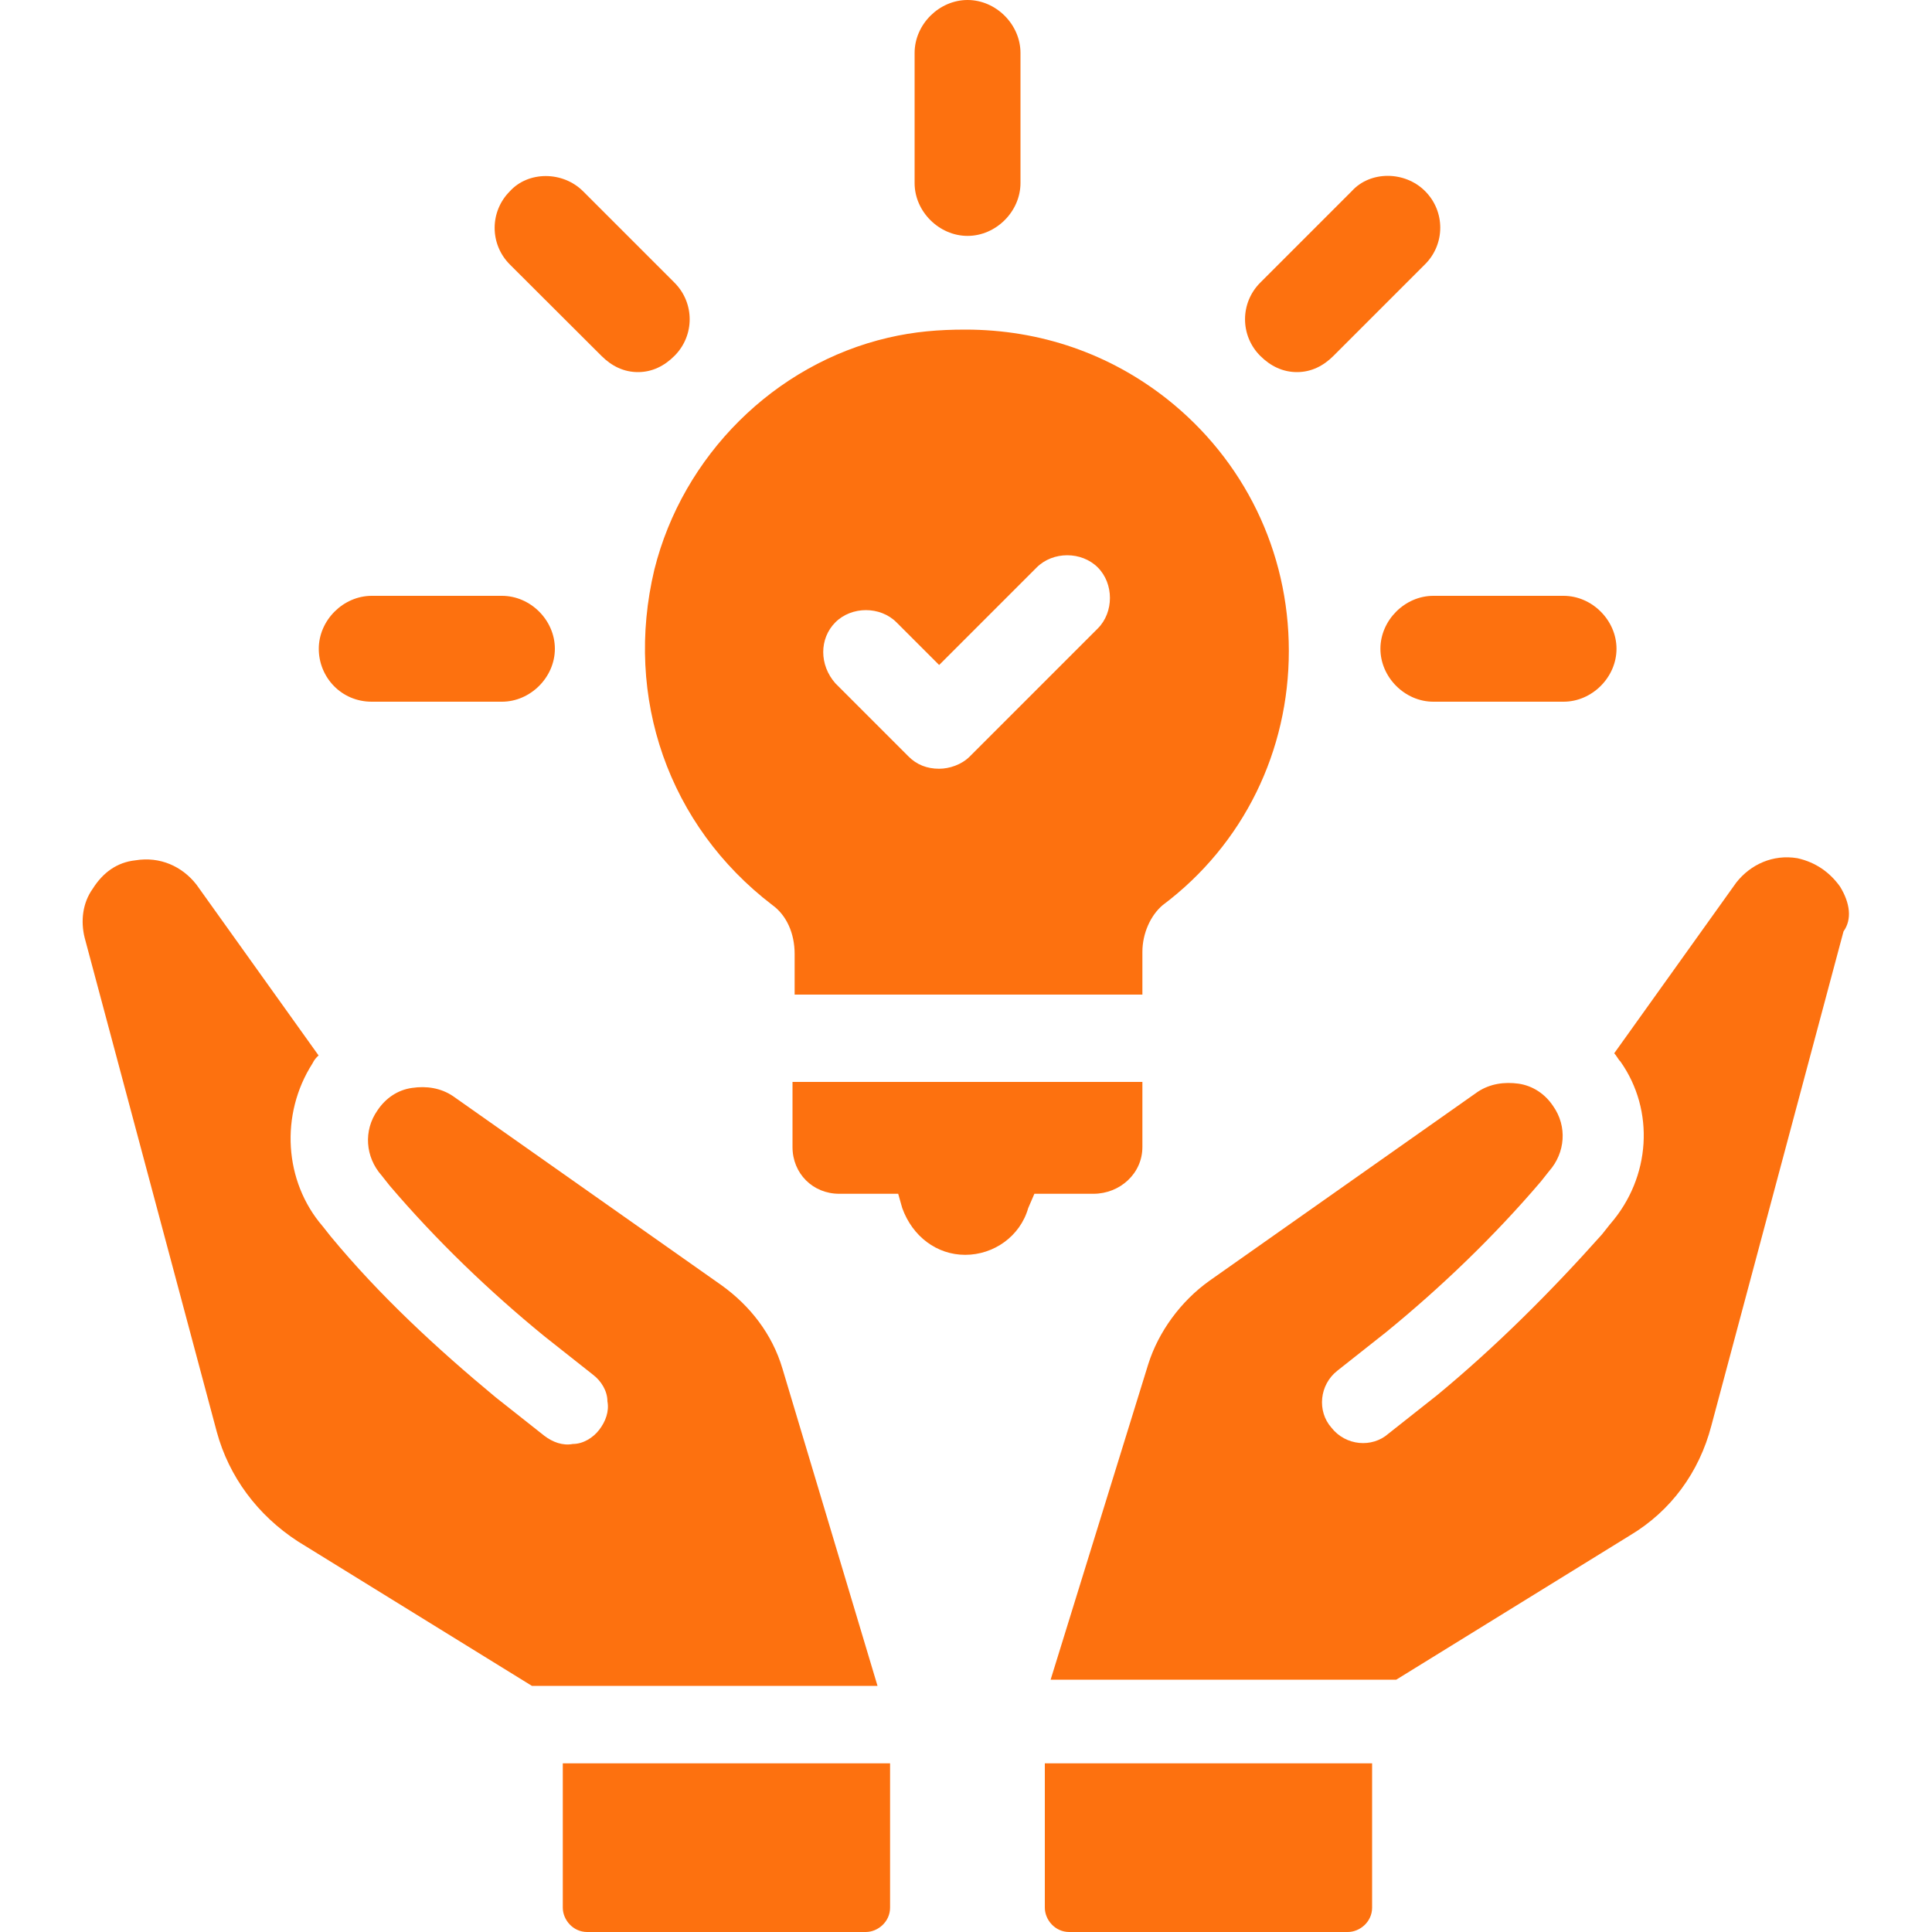
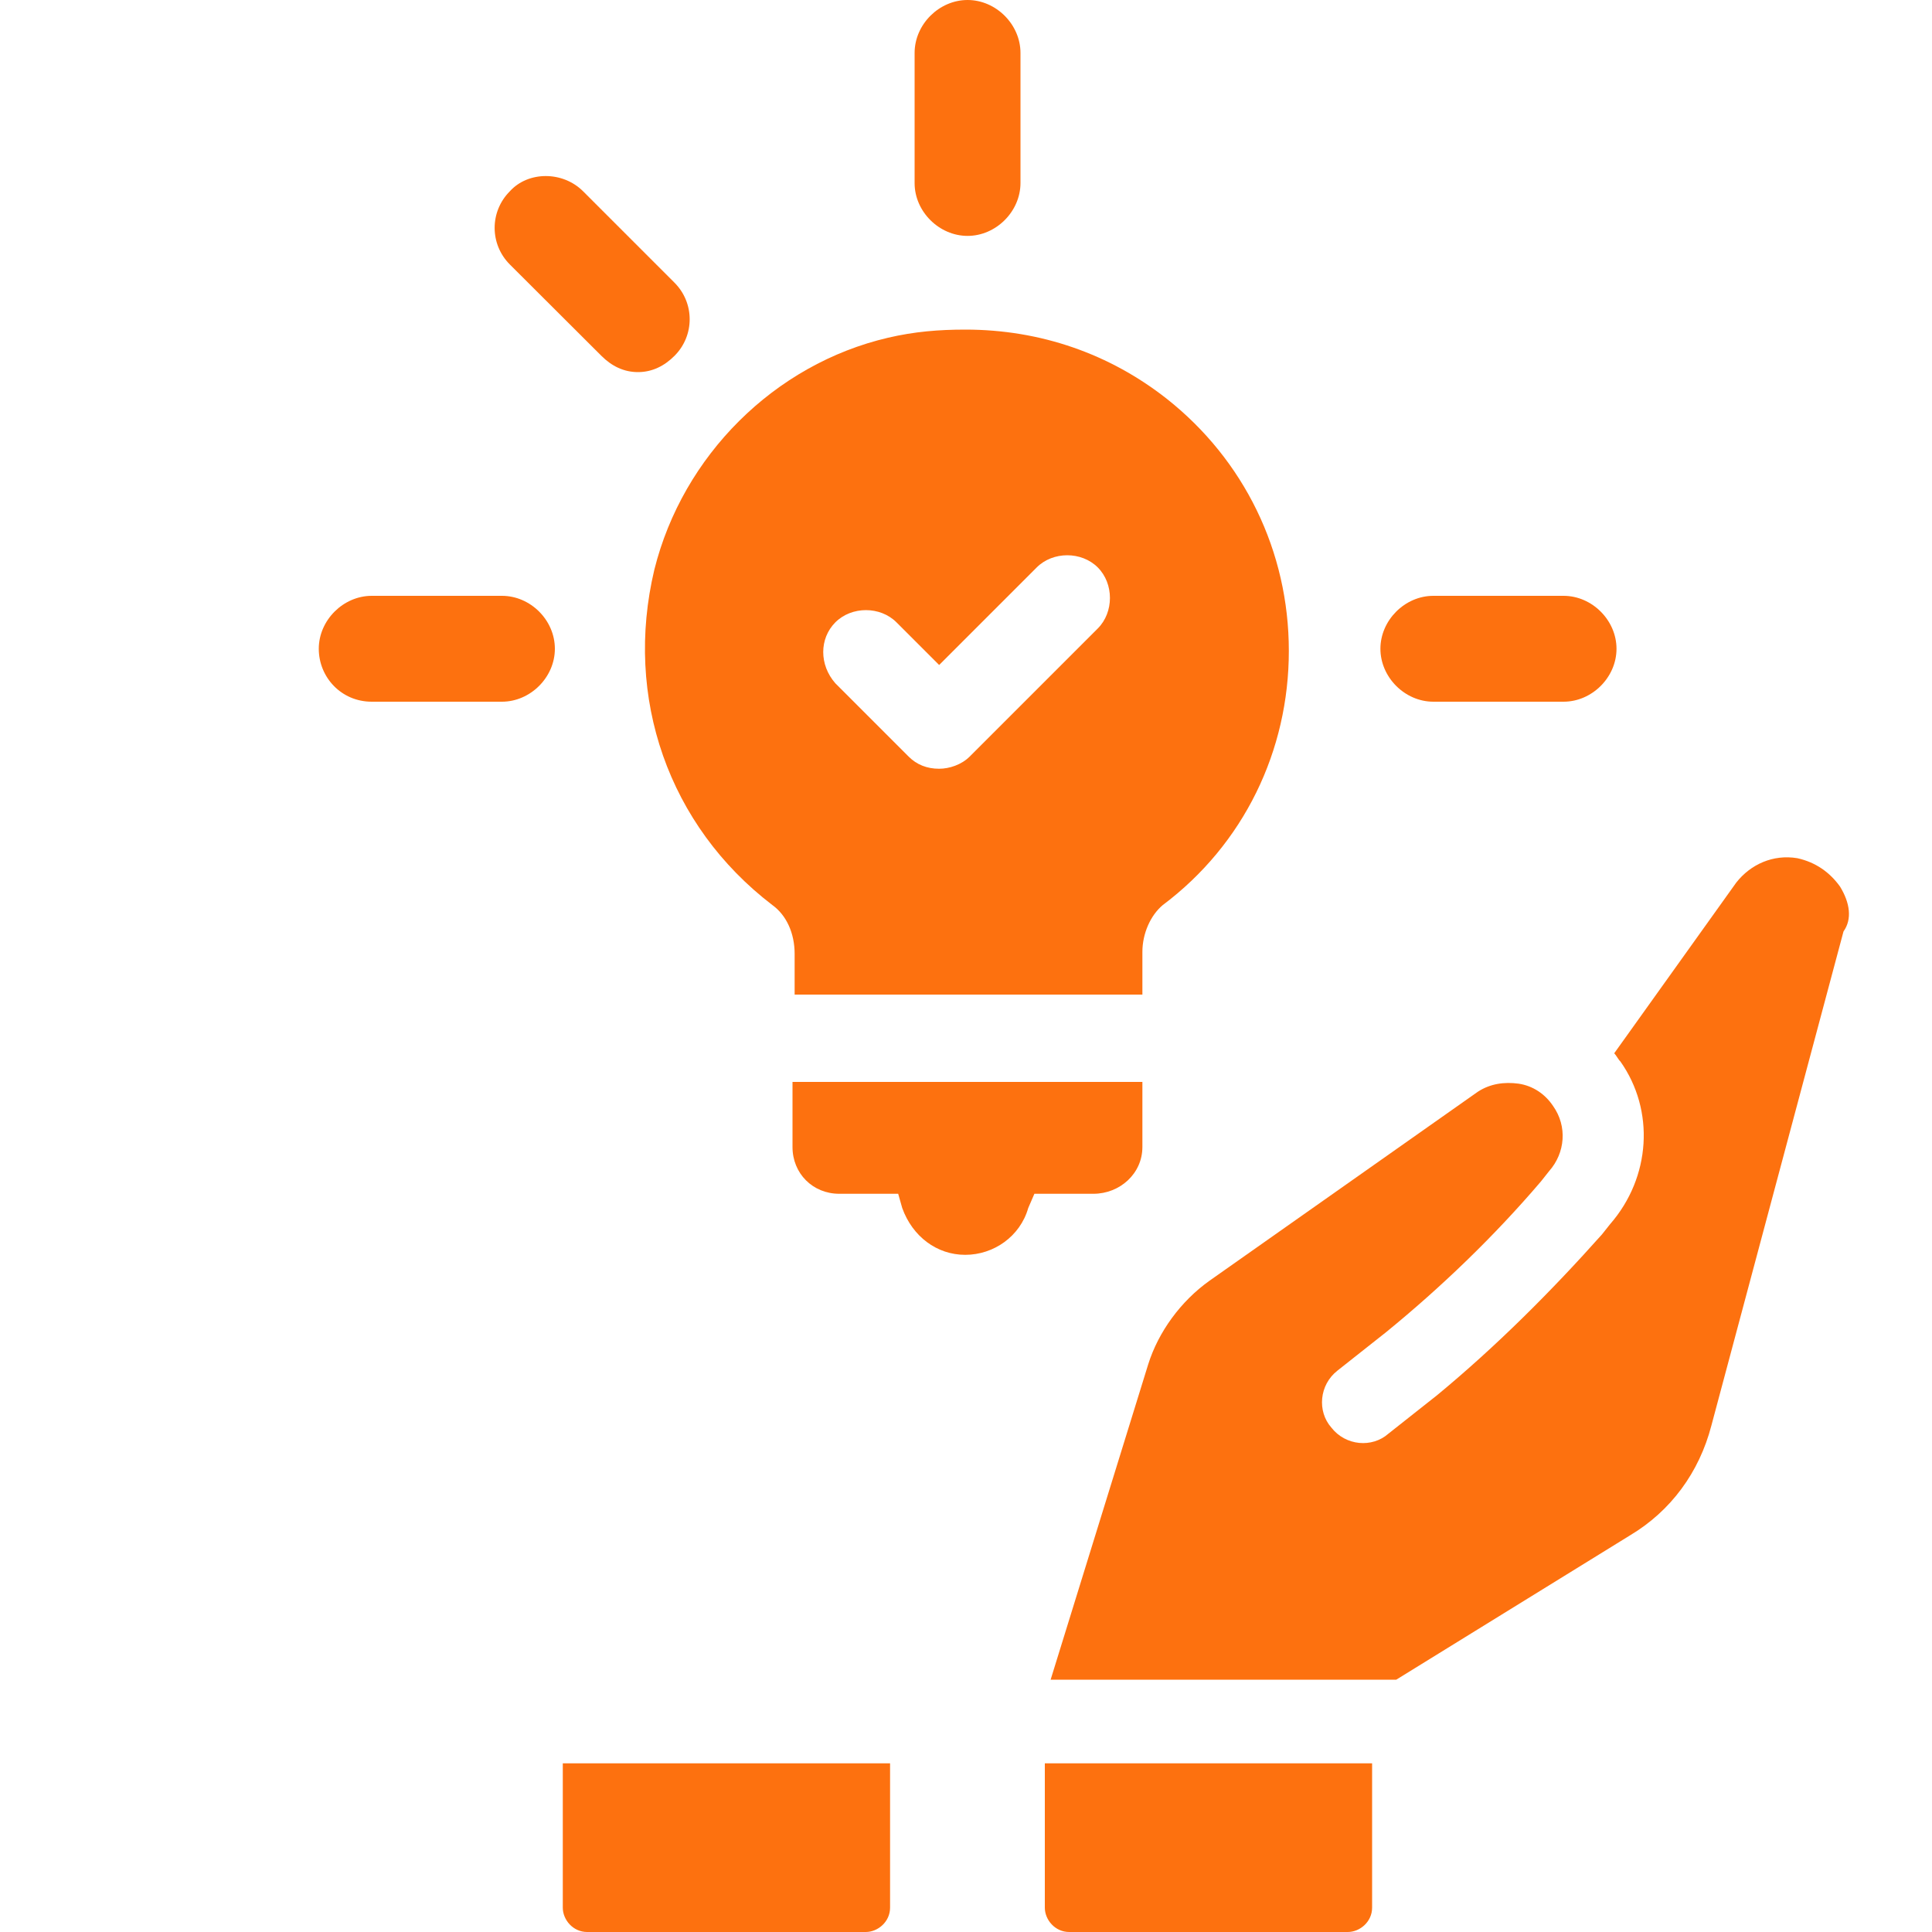
<svg xmlns="http://www.w3.org/2000/svg" version="1.1" id="Layer_1" x="0px" y="0px" viewBox="0 0 100 100" style="enable-background:new 0 0 100 100;" xml:space="preserve">
  <style type="text/css">
	.st0{fill:#4DD1BC;}
	.st1{fill:#FD710F;}
	.st2{fill:#795AF5;}
	.st3{fill-rule:evenodd;clip-rule:evenodd;fill:#4DD1BC;}
</style>
  <g>
    <path class="st1" d="M54.08,98.74c0,0.63,0.53,1.26,1.26,1.26h14.42c0.63,0,1.26-0.53,1.26-1.26v-7.47H54.08L54.08,98.74z" />
    <path class="st1" d="M95.24,45.89c-0.53-0.74-1.26-1.26-2.21-1.47c-1.26-0.21-2.42,0.32-3.16,1.26l-6.32,8.84   c0.11,0.1,0.21,0.32,0.32,0.42c1.79,2.53,1.58,6-0.53,8.42l-0.42,0.53c-2.63,2.95-5.47,5.79-8.53,8.32l-2.53,2   c-0.84,0.74-2.21,0.63-2.95-0.32c-0.74-0.84-0.63-2.21,0.32-2.95l2.53-2c2.84-2.32,5.58-4.95,8-7.79l0.42-0.53   c0.84-0.95,0.95-2.32,0.21-3.37c-0.42-0.63-1.05-1.05-1.79-1.16c-0.74-0.1-1.47,0-2.11,0.42l-13.9,9.79   c-1.47,1.05-2.63,2.63-3.16,4.32l-5.05,16.32h17.89l12.1-7.47c2.11-1.26,3.58-3.26,4.21-5.68l6.84-25.58   C95.87,47.58,95.76,46.74,95.24,45.89L95.24,45.89z" />
-     <path class="st1" d="M40.5,70.84c-0.53-1.79-1.68-3.26-3.16-4.32l-13.9-9.79c-0.63-0.42-1.37-0.53-2.11-0.42   c-0.74,0.1-1.37,0.53-1.79,1.16c-0.74,1.05-0.63,2.42,0.21,3.37l0.42,0.53c2.42,2.84,5.16,5.47,8,7.79l2.53,2   c0.42,0.32,0.74,0.84,0.74,1.37c0.1,0.53-0.1,1.05-0.42,1.47c-0.32,0.42-0.84,0.74-1.37,0.74c-0.53,0.1-1.05-0.1-1.47-0.42l-2.53-2   c-3.05-2.53-6-5.26-8.53-8.32l-0.42-0.53c-2-2.32-2.21-5.79-0.53-8.42c0.1-0.21,0.21-0.32,0.32-0.42l-6.32-8.84   c-0.74-0.95-1.89-1.47-3.16-1.26c-0.95,0.1-1.68,0.63-2.21,1.47c-0.53,0.74-0.63,1.68-0.42,2.53l6.84,25.58   c0.63,2.32,2.11,4.32,4.21,5.68l12.1,7.47h17.89L40.5,70.84z" />
    <path class="st1" d="M29.13,98.74c0,0.63,0.53,1.26,1.26,1.26h14.42c0.63,0,1.26-0.53,1.26-1.26v-7.47H29.13L29.13,98.74z" />
-     <path class="st1" d="M59.13,59.37V56l-18.11,0v3.37c0,1.37,1.05,2.42,2.42,2.42h3.05l0.21,0.74c0.53,1.47,1.79,2.42,3.26,2.42   c1.47,0,2.84-0.95,3.26-2.42l0.32-0.74h3.05C57.97,61.79,59.13,60.74,59.13,59.37L59.13,59.37z" />
+     <path class="st1" d="M59.13,59.37V56l-18.11,0v3.37c0,1.37,1.05,2.42,2.42,2.42h3.05l0.21,0.74c0.53,1.47,1.79,2.42,3.26,2.42   c1.47,0,2.84-0.95,3.26-2.42l0.32-0.74h3.05C57.97,61.79,59.13,60.74,59.13,59.37z" />
    <path class="st1" d="M39.97,46.84c0.74,0.53,1.16,1.47,1.16,2.53v2.11h18v-2.21c0-0.95,0.42-1.89,1.05-2.42   c4.21-3.16,6.53-8,6.53-13.16s-2.32-9.89-6.32-13.05c-2.95-2.32-6.53-3.58-10.42-3.58c-1.37,0-2.63,0.1-4,0.42   c-5.89,1.37-10.63,6.11-12.1,12C32.29,36.11,34.61,42.74,39.97,46.84L39.97,46.84z M43.24,32.21c0.84-0.84,2.32-0.84,3.16,0   l2.21,2.21l5.05-5.05c0.84-0.84,2.32-0.84,3.16,0c0.84,0.84,0.84,2.32,0,3.16l-6.63,6.63c-0.42,0.42-1.05,0.63-1.58,0.63   c-0.63,0-1.16-0.21-1.58-0.63l-3.79-3.79C42.4,34.42,42.4,33.05,43.24,32.21L43.24,32.21z" />
    <path class="st1" d="M50.08,12.21c1.47,0,2.74-1.26,2.74-2.74V2.74c0-1.47-1.26-2.74-2.74-2.74c-1.47,0-2.74,1.26-2.74,2.74v6.74   C47.34,10.95,48.61,12.21,50.08,12.21L50.08,12.21z" />
    <path class="st1" d="M31.13,18.42c0.53,0.53,1.16,0.84,1.89,0.84c0.74,0,1.37-0.32,1.89-0.84c1.05-1.05,1.05-2.74,0-3.79L30.18,9.9   c-1.05-1.05-2.84-1.05-3.79,0c-1.05,1.05-1.05,2.74,0,3.79L31.13,18.42z" />
    <path class="st1" d="M19.24,36.32h6.74c1.47,0,2.74-1.26,2.74-2.74s-1.26-2.74-2.74-2.74h-6.74c-1.47,0-2.74,1.26-2.74,2.74   C16.5,35.05,17.66,36.32,19.24,36.32z" />
    <path class="st1" d="M71.45,33.58c0,1.47,1.26,2.74,2.74,2.74h6.74c1.47,0,2.74-1.26,2.74-2.74c0-1.47-1.26-2.74-2.74-2.74h-6.74   C72.71,30.84,71.45,32.11,71.45,33.58z" />
-     <path class="st1" d="M67.13,19.26c0.74,0,1.37-0.32,1.89-0.84l4.74-4.74c1.05-1.05,1.05-2.74,0-3.79c-1.05-1.05-2.84-1.05-3.79,0   l-4.74,4.74c-1.05,1.05-1.05,2.74,0,3.79C65.76,18.95,66.4,19.26,67.13,19.26z" />
  </g>
</svg>